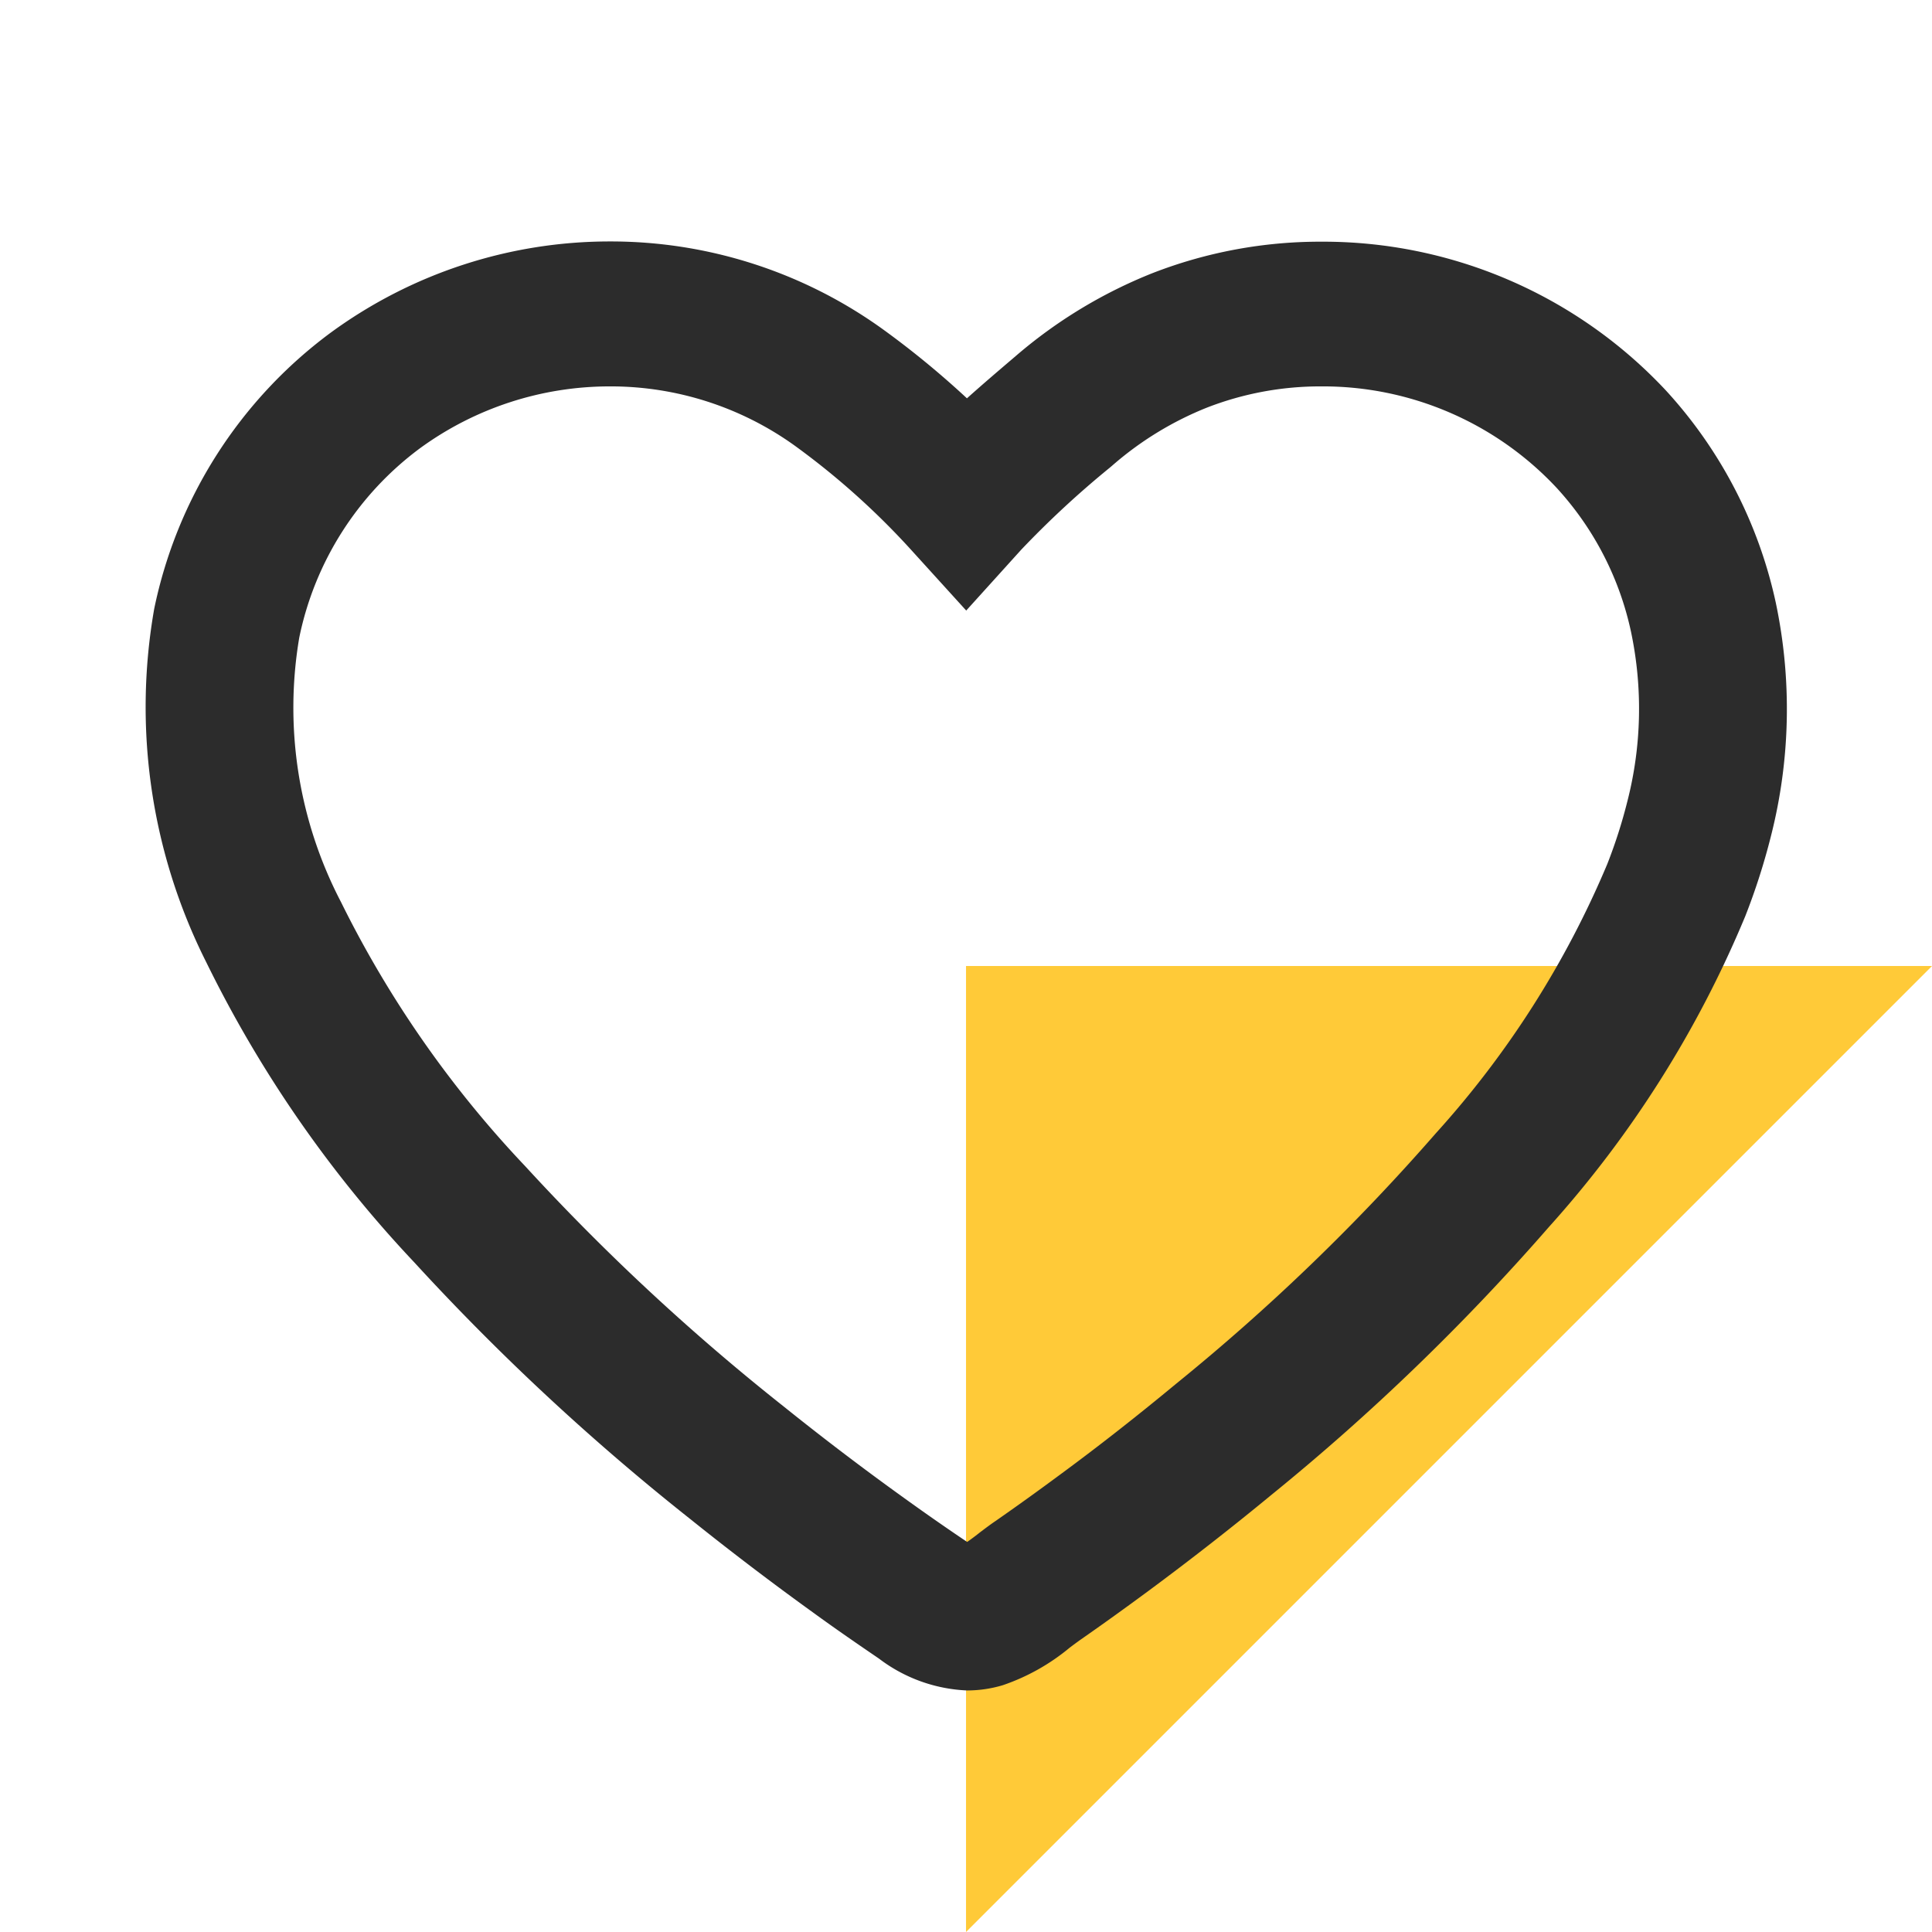
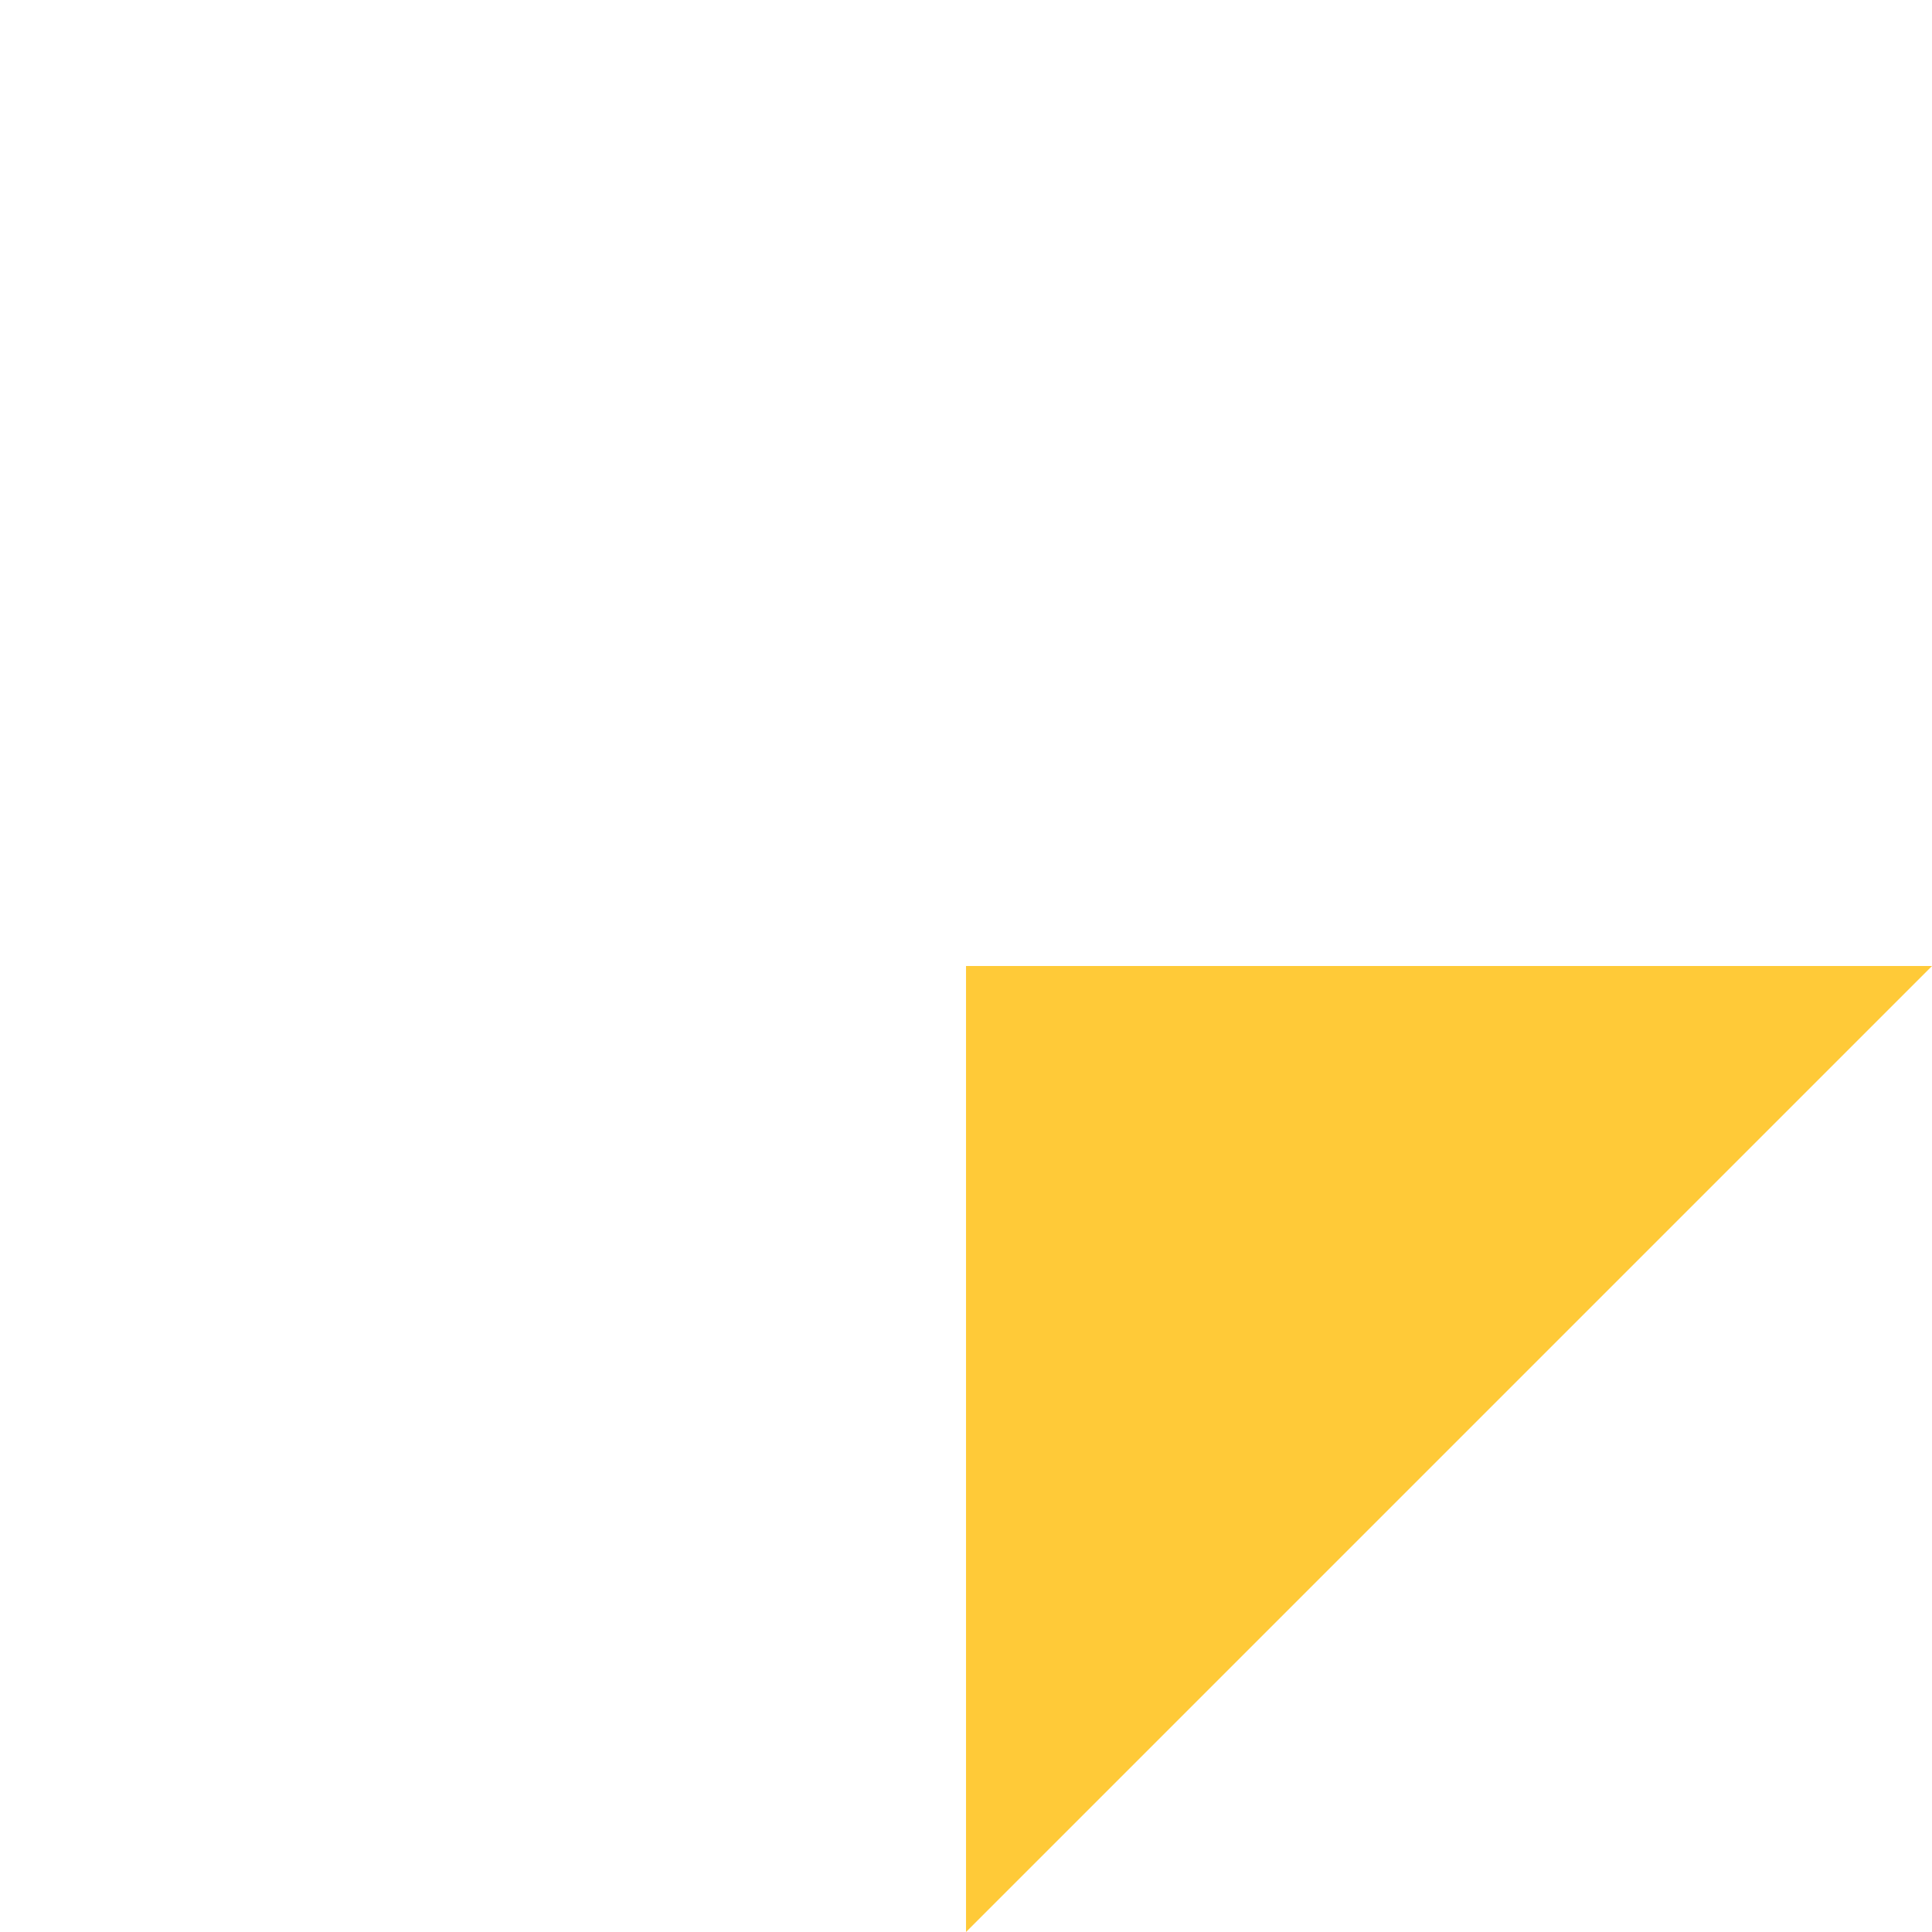
<svg xmlns="http://www.w3.org/2000/svg" width="40.001" height="40" viewBox="0 0 40.001 40">
  <g id="Group_3644" data-name="Group 3644" transform="translate(-2276 8631)">
-     <rect id="Rectangle_3198" data-name="Rectangle 3198" width="40" height="40" transform="translate(2276 -8631)" fill="none" />
    <path id="Path_131" data-name="Path 131" d="M-3081-15237.276h20v20Z" transform="translate(17533.277 -11671.999) rotate(-90)" fill="#ffca38" />
-     <path id="Path_172" data-name="Path 172" d="M4347.292,315.478a9.636,9.636,0,0,1,5.631,1.808,18.413,18.413,0,0,1,1.755,1.44c.319-.286.641-.561.958-.831l.047-.04a10,10,0,0,1,2.837-1.721,9.572,9.572,0,0,1,3.491-.651h0a9.713,9.713,0,0,1,7.142,3.084,9.449,9.449,0,0,1,2.271,4.387,10.665,10.665,0,0,1-.1,4.838,13.586,13.586,0,0,1-.531,1.656,22.533,22.533,0,0,1-4.063,6.432,46.438,46.438,0,0,1-5.756,5.556c-.82.676-1.671,1.34-2.53,1.976-.475.351-.952.694-1.417,1.018-.062.044-.138.1-.219.161a4.374,4.374,0,0,1-1.387.779,2.583,2.583,0,0,1-.738.109,3.236,3.236,0,0,1-1.827-.66c-.44-.3-.9-.616-1.353-.946-.862-.621-1.724-1.277-2.56-1.948a49.064,49.064,0,0,1-5.707-5.309,25.208,25.208,0,0,1-4.307-6.214,11.75,11.75,0,0,1-1.078-7.319,9.5,9.5,0,0,1,3.648-5.712A9.784,9.784,0,0,1,4347.292,315.478Zm7.371,7.642-1.143-1.259a15.726,15.726,0,0,0-2.406-2.154,6.53,6.53,0,0,0-3.822-1.228,6.666,6.666,0,0,0-3.944,1.285,6.507,6.507,0,0,0-2.494,3.916,8.7,8.7,0,0,0,.864,5.475,22.272,22.272,0,0,0,3.811,5.466,46.051,46.051,0,0,0,5.358,4.981c.794.638,1.613,1.261,2.434,1.852.433.313.862.613,1.275.892l.087.058c.089-.062.192-.14.267-.2.1-.075.2-.152.311-.227.44-.306.892-.631,1.343-.965.816-.6,1.625-1.237,2.4-1.879a43.4,43.4,0,0,0,5.383-5.191,19.636,19.636,0,0,0,3.547-5.569,10.487,10.487,0,0,0,.417-1.3,7.713,7.713,0,0,0,.079-3.5,6.382,6.382,0,0,0-1.549-3,6.621,6.621,0,0,0-4.872-2.094h0a6.475,6.475,0,0,0-2.361.439,6.838,6.838,0,0,0-1.961,1.2l-.048.041a19.764,19.764,0,0,0-1.836,1.7Z" transform="translate(-2058.658 -8941.479)" fill="#2c2c2c" />
  </g>
</svg>